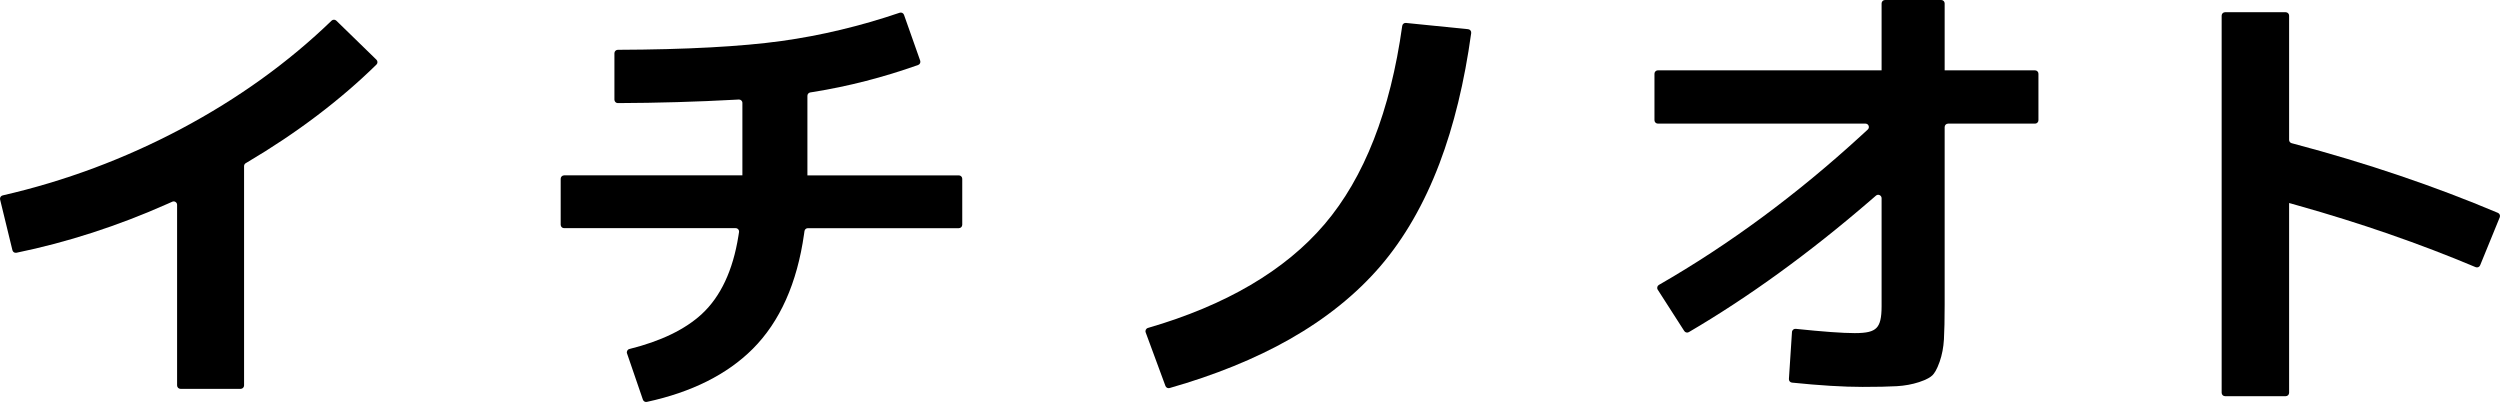
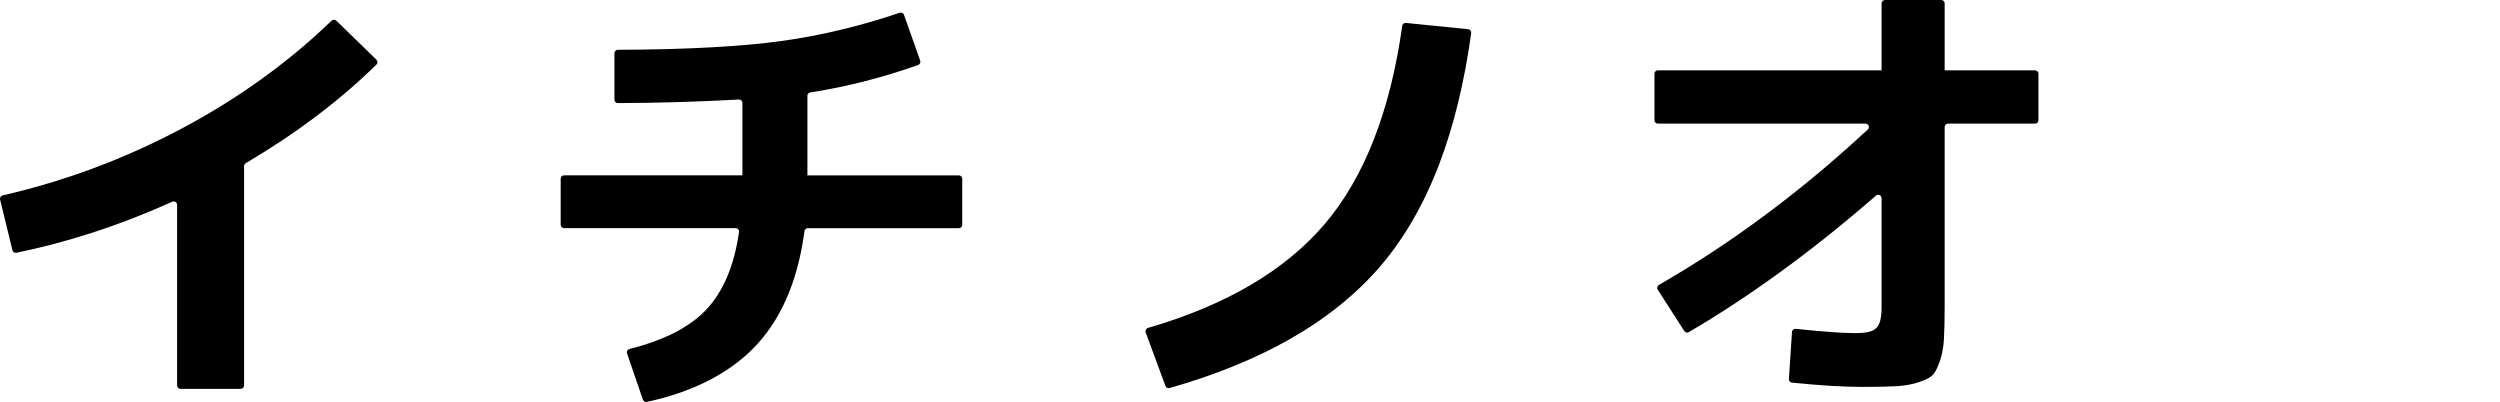
<svg xmlns="http://www.w3.org/2000/svg" id="_レイヤー_2" data-name="レイヤー 2" viewBox="0 0 3669.76 590.03">
  <g id="_レイヤー_1-2" data-name="レイヤー 1">
    <g>
      <path d="M259.95,565.81v-265.16c0-3.62-3.73-6.04-7.03-4.57l-7.03,3.13c-72.76,32.39-147.3,56.52-221.79,71.82-2.64.54-5.23-1.11-5.86-3.73L.14,292.89c-.66-2.71,1.03-5.42,3.75-6.05,91.2-20.89,179.47-53.83,262.58-98.01,83.05-44.14,157.08-97.42,220.25-158.5,1.94-1.88,5.02-1.88,6.96,0l58.88,57.31c2.01,1.96,2.03,5.19.03,7.15-53.42,52.34-117.07,100.5-189.42,143.28l-2.45,1.45c-1.52.9-2.45,2.54-2.45,4.3v321.97c0,2.76-2.24,5-5,5h-88.31c-2.76,0-5-2.24-5-5Z" />
      <path d="M920.4,518.77c-.95-2.77.67-5.76,3.51-6.47,46.16-11.48,81.89-28.75,106.36-51.42,27.61-25.58,45.65-64.07,53.63-114.4l.92-5.78c.48-3.04-1.86-5.78-4.94-5.78h-251.84c-2.76,0-5-2.24-5-5v-67.51c0-2.76,2.24-5,5-5h261.72v-106.34c0-2.87-2.41-5.15-5.27-4.99l-5.27.29c-55.88,3.06-113.77,4.73-172.28,4.97-2.77.01-5.03-2.24-5.03-5.01v-68.22c0-2.75,2.24-4.99,4.99-5,100.53-.39,181.4-4.75,240.56-12.97,57.57-8,115.76-21.93,173.19-41.45,2.59-.88,5.41.48,6.33,3.06l23.77,67.27c.92,2.6-.44,5.46-3.04,6.39-51.03,18.11-102.8,31.42-154.09,39.6l-4.21.67c-2.43.39-4.21,2.48-4.21,4.94v116.8h222.29c2.76,0,5,2.24,5,5v67.51c0,2.76-2.24,5-5,5h-221.65c-2.49,0-4.6,1.83-4.95,4.3l-.61,4.3c-10.16,72.03-35.5,128.74-75.32,168.56-37.52,37.52-89.79,63.68-155.48,77.84-2.47.53-4.95-.88-5.77-3.27l-23.3-67.88Z" />
      <path d="M1681.75,487.92c-1.01-2.73.52-5.72,3.31-6.53,114.14-33.1,201.3-84.26,259.23-152.21,58.29-68.35,96.63-166.27,114.05-291.21.37-2.66,2.77-4.57,5.45-4.3l91.33,9.19c2.82.28,4.84,2.85,4.46,5.66-9.84,71.56-25.48,135.89-46.55,191.4-22.42,59.1-51.62,109.85-86.78,150.83-35.17,40.99-80.05,77.1-133.39,107.34-50.31,28.51-109.47,52.55-176.03,71.53-2.51.72-5.16-.63-6.07-3.08l-29.02-78.61Z" />
      <path d="M2734.06,567.94c-28.22,0-63.03-2.12-103.63-6.3-2.67-.28-4.65-2.62-4.47-5.3l4.5-68.98c.18-2.83,2.69-4.94,5.52-4.65,39.81,4.16,68.91,6.27,86.62,6.27s26.49-2.27,31.81-7.59c5.32-5.32,7.59-14.83,7.59-31.81v-158.62c0-4.28-5.03-6.58-8.27-3.79l-8.27,7.13c-89.05,76.84-178.61,141.79-266.41,193.21-2.31,1.36-5.28.63-6.73-1.62l-38.92-60.65c-1.54-2.41-.76-5.6,1.72-7.03,102.84-59.05,202.72-132.8,297.1-219.38l9.47-8.68c3.36-3.08,1.18-8.68-3.38-8.68h-304.72c-2.76,0-5-2.24-5-5v-68.23c0-2.76,2.24-5,5-5h328.41V5c0-2.76,2.24-5,5-5h82.57c2.76,0,5,2.24,5,5v98.25h132.66c2.76,0,5,2.24,5,5v68.23c0,2.76-2.24,5-5,5h-127.66c-2.76,0-5,2.24-5,5v260.97c0,21.23-.36,38.29-1.06,50.7-.66,11.67-2.77,22.7-6.27,32.77-4.13,11.85-8,17.35-10.53,19.87-2.5,2.5-7.96,6.28-19.69,10.11-10.13,3.3-21.1,5.31-32.61,5.98-12.19.7-29.13,1.06-50.33,1.06Z" />
-       <path d="M3261.17,576.56V22.93c0-2.76,2.24-5,5-5h89.02c2.76,0,5,2.24,5,5v182.44c0,2.27,1.53,4.25,3.72,4.83l3.72.99c105.69,28.01,206.22,62.06,299.08,101.28,2.52,1.07,3.71,3.97,2.68,6.5l-28.81,70.47c-1.05,2.57-3.99,3.79-6.56,2.71-81.66-34.37-169.43-64.81-261.13-90.56l-12.7-3.57v278.54c0,2.76-2.24,5-5,5h-89.02c-2.76,0-5-2.24-5-5Z" />
    </g>
  </g>
</svg>